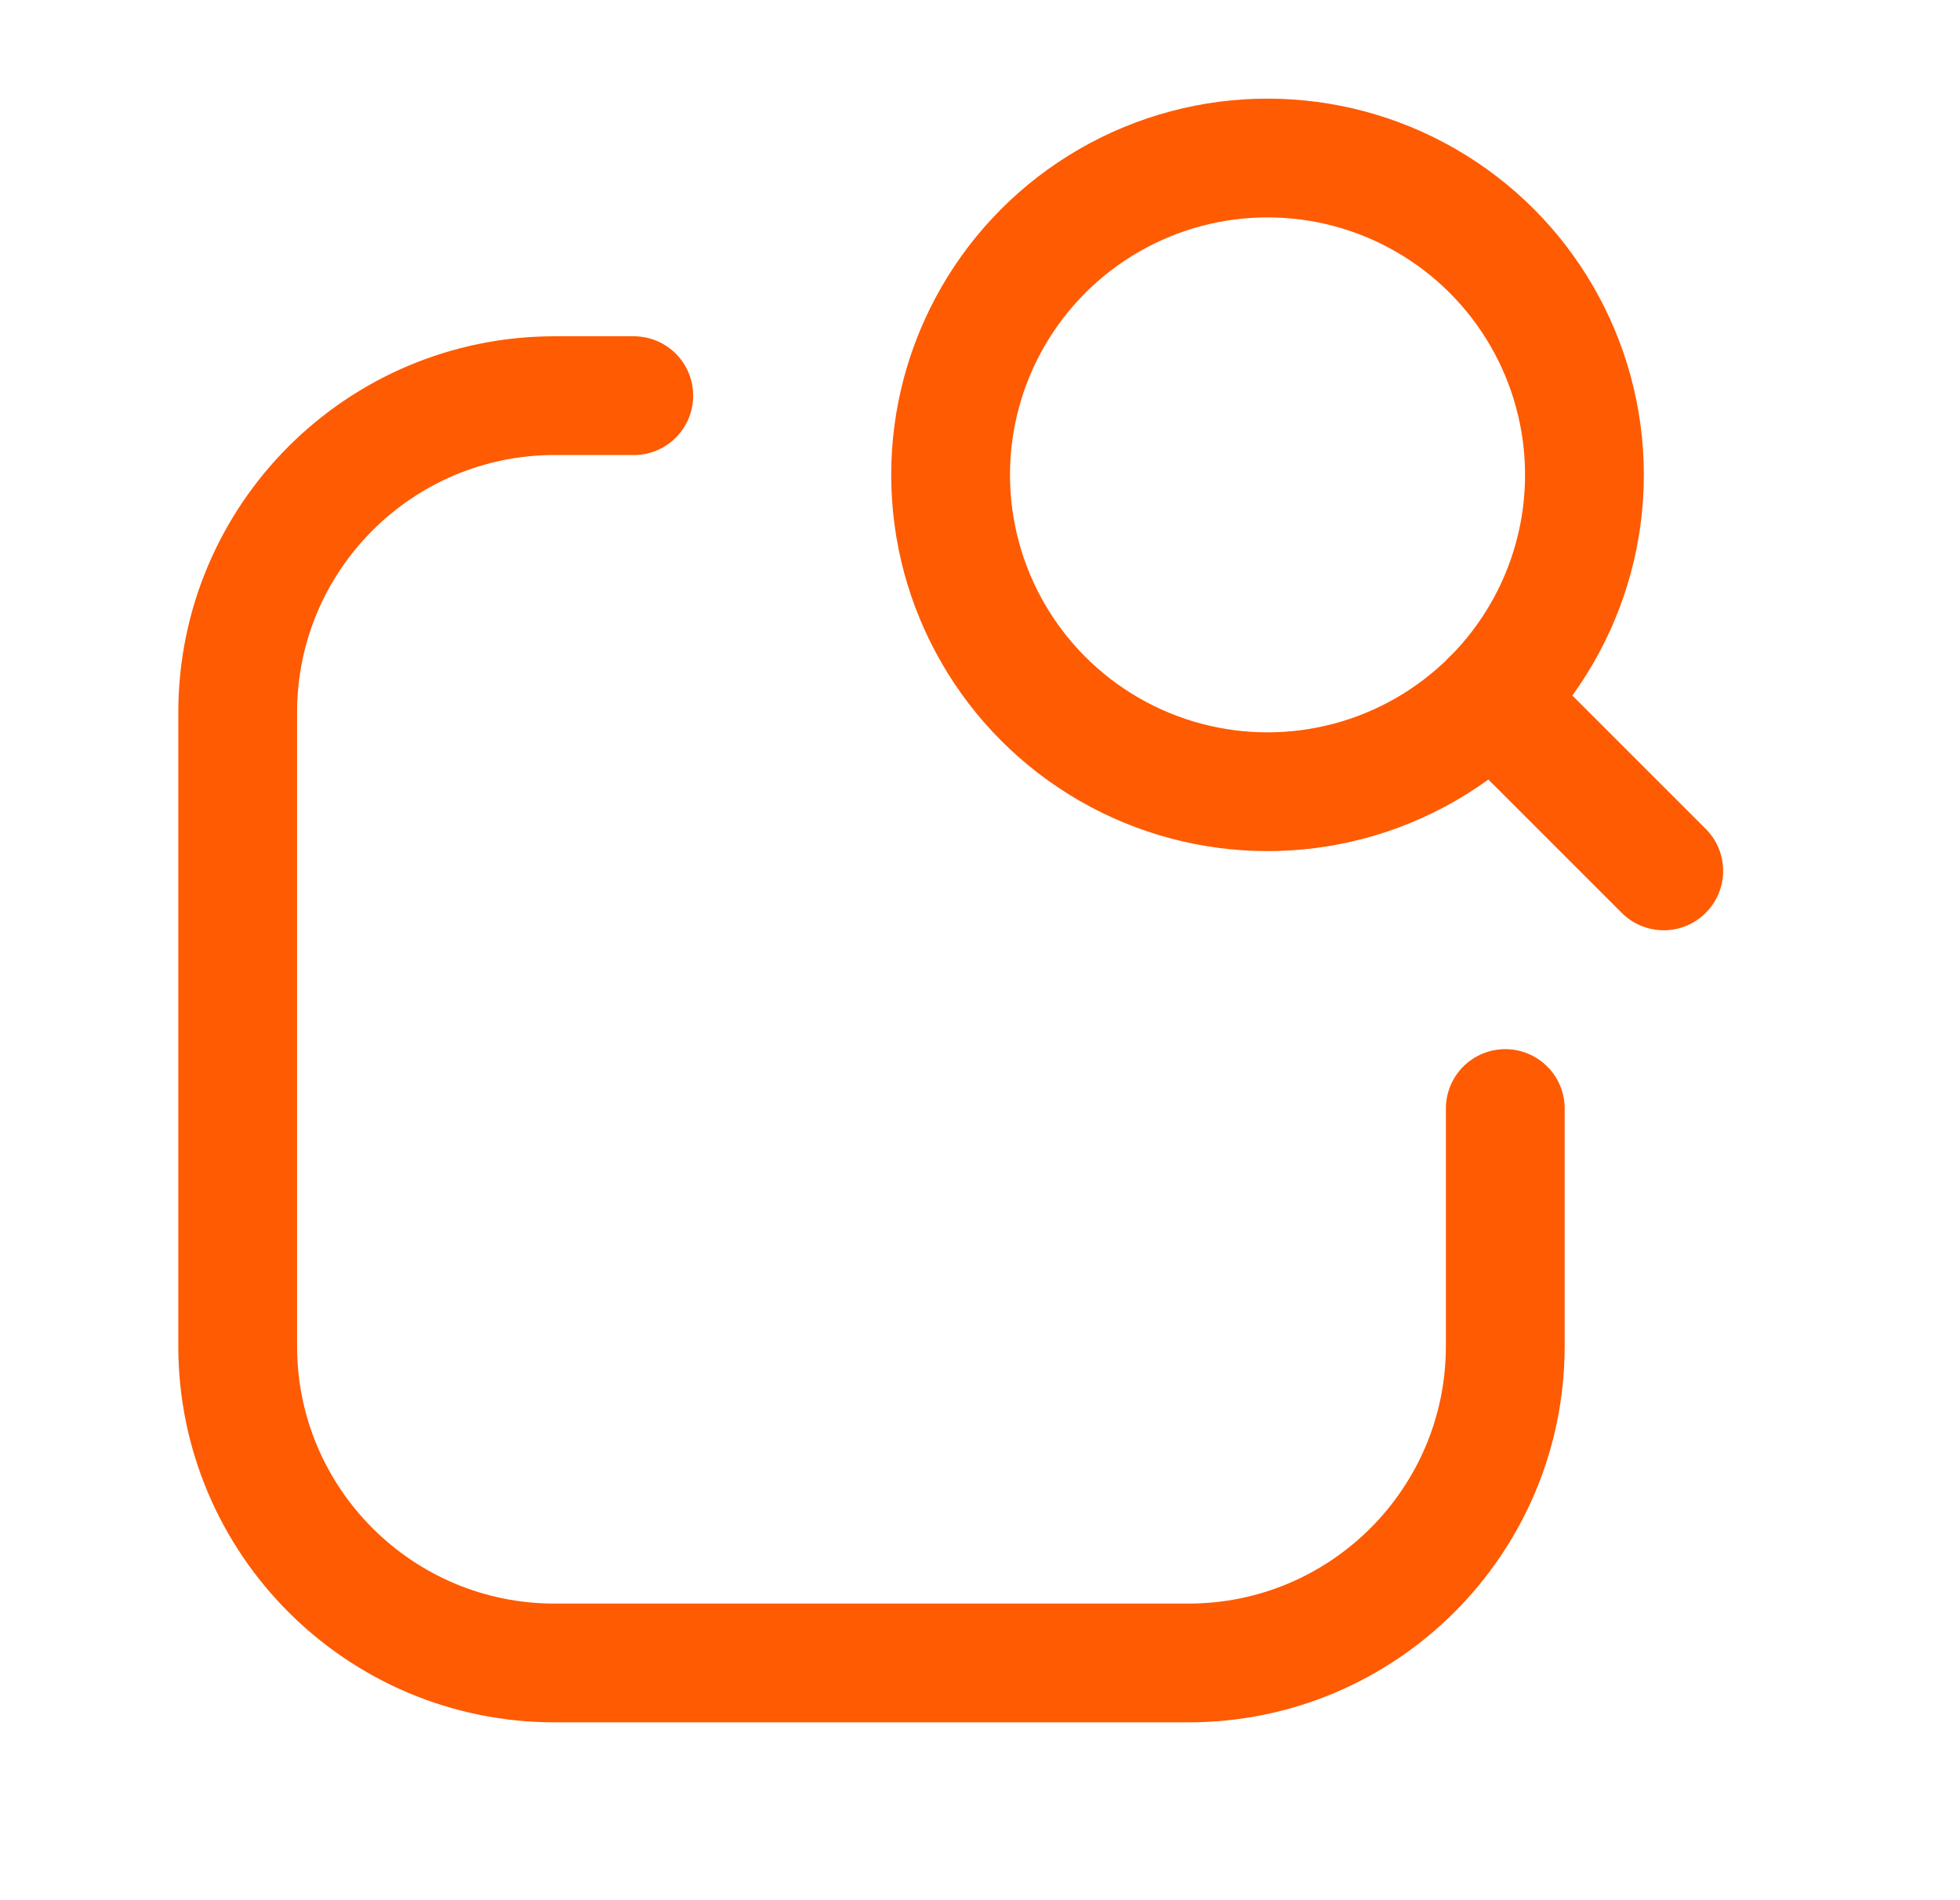
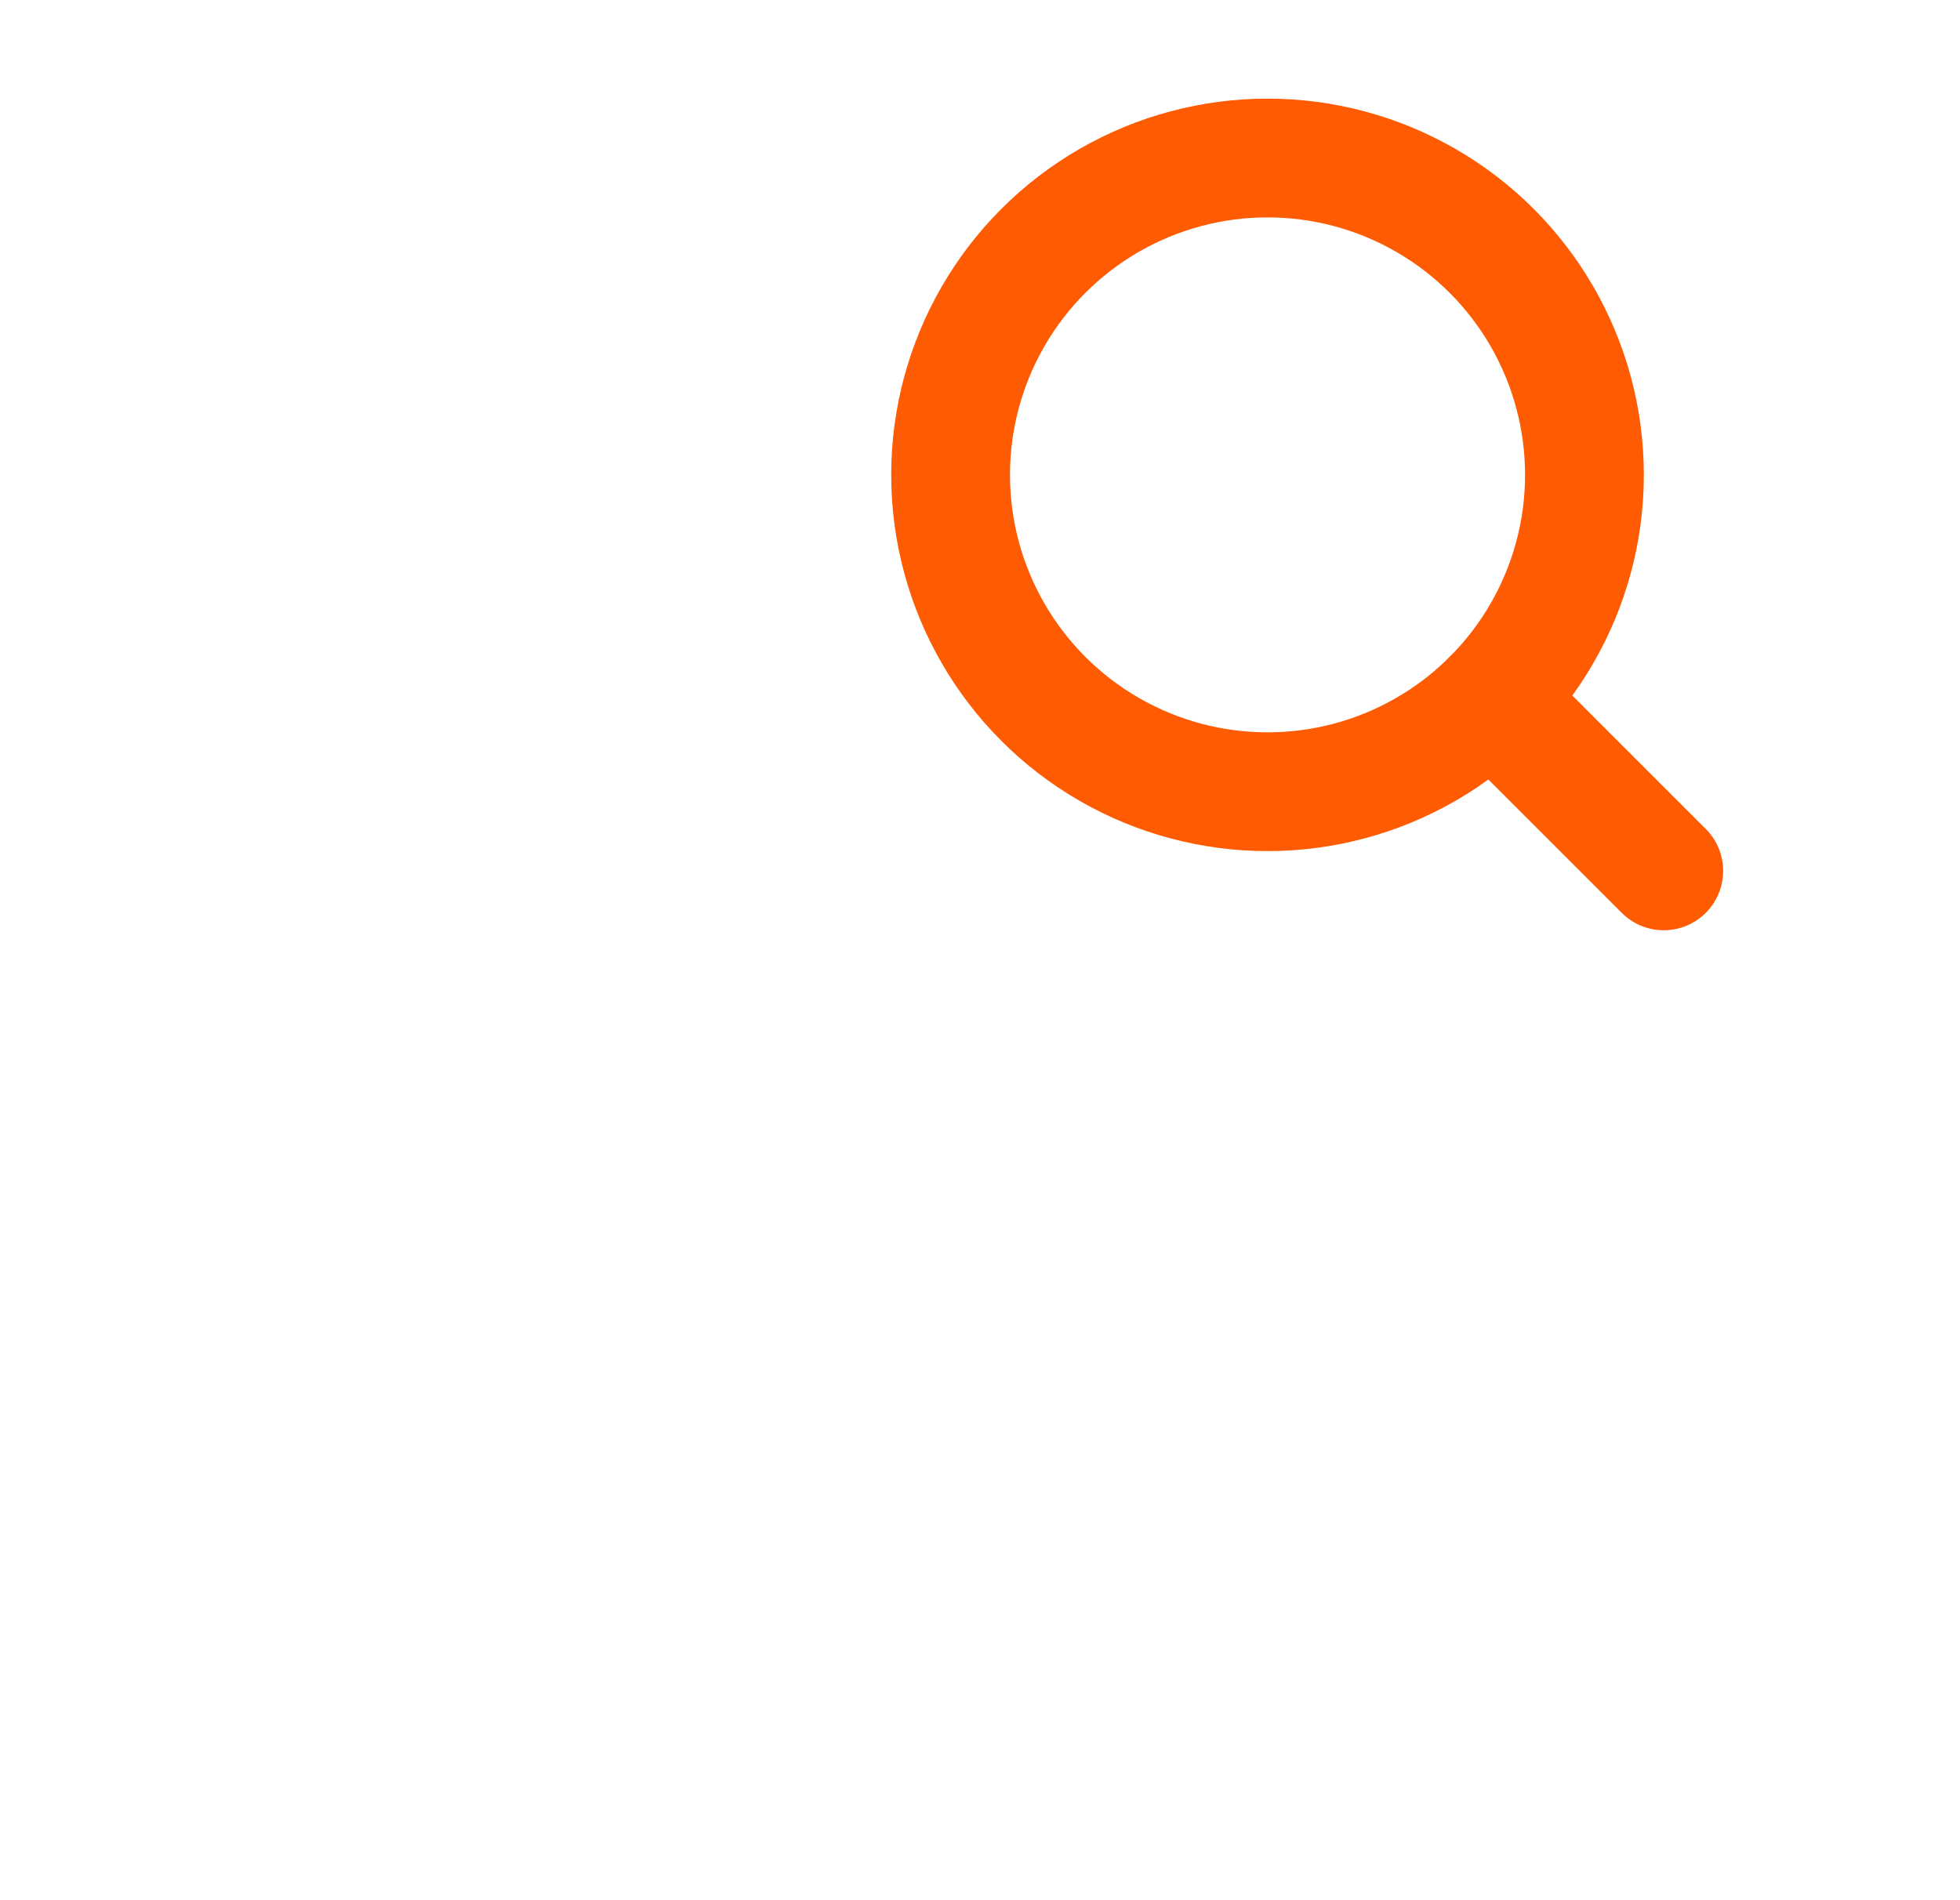
<svg xmlns="http://www.w3.org/2000/svg" width="33" height="32" viewBox="0 0 33 32" fill="none">
  <g id="Interface, Essential/search-item">
    <g id="Group">
      <circle id="Oval" cx="21.341" cy="7.997" r="5.336" stroke="#FE5B02" stroke-width="2" stroke-linecap="round" stroke-linejoin="round" />
      <path id="Path" d="M28.012 14.666L25.115 11.769" stroke="#FE5B02" stroke-width="2" stroke-linecap="round" stroke-linejoin="round" />
-       <path id="Path_2" d="M25.344 18.668V22.669C25.344 25.616 22.955 28.005 20.009 28.005H9.338C6.391 28.005 4.002 25.616 4.002 22.669V11.998C4.002 9.052 6.391 6.663 9.338 6.663H10.671" stroke="#FE5B02" stroke-width="2" stroke-linecap="round" stroke-linejoin="round" />
    </g>
  </g>
</svg>